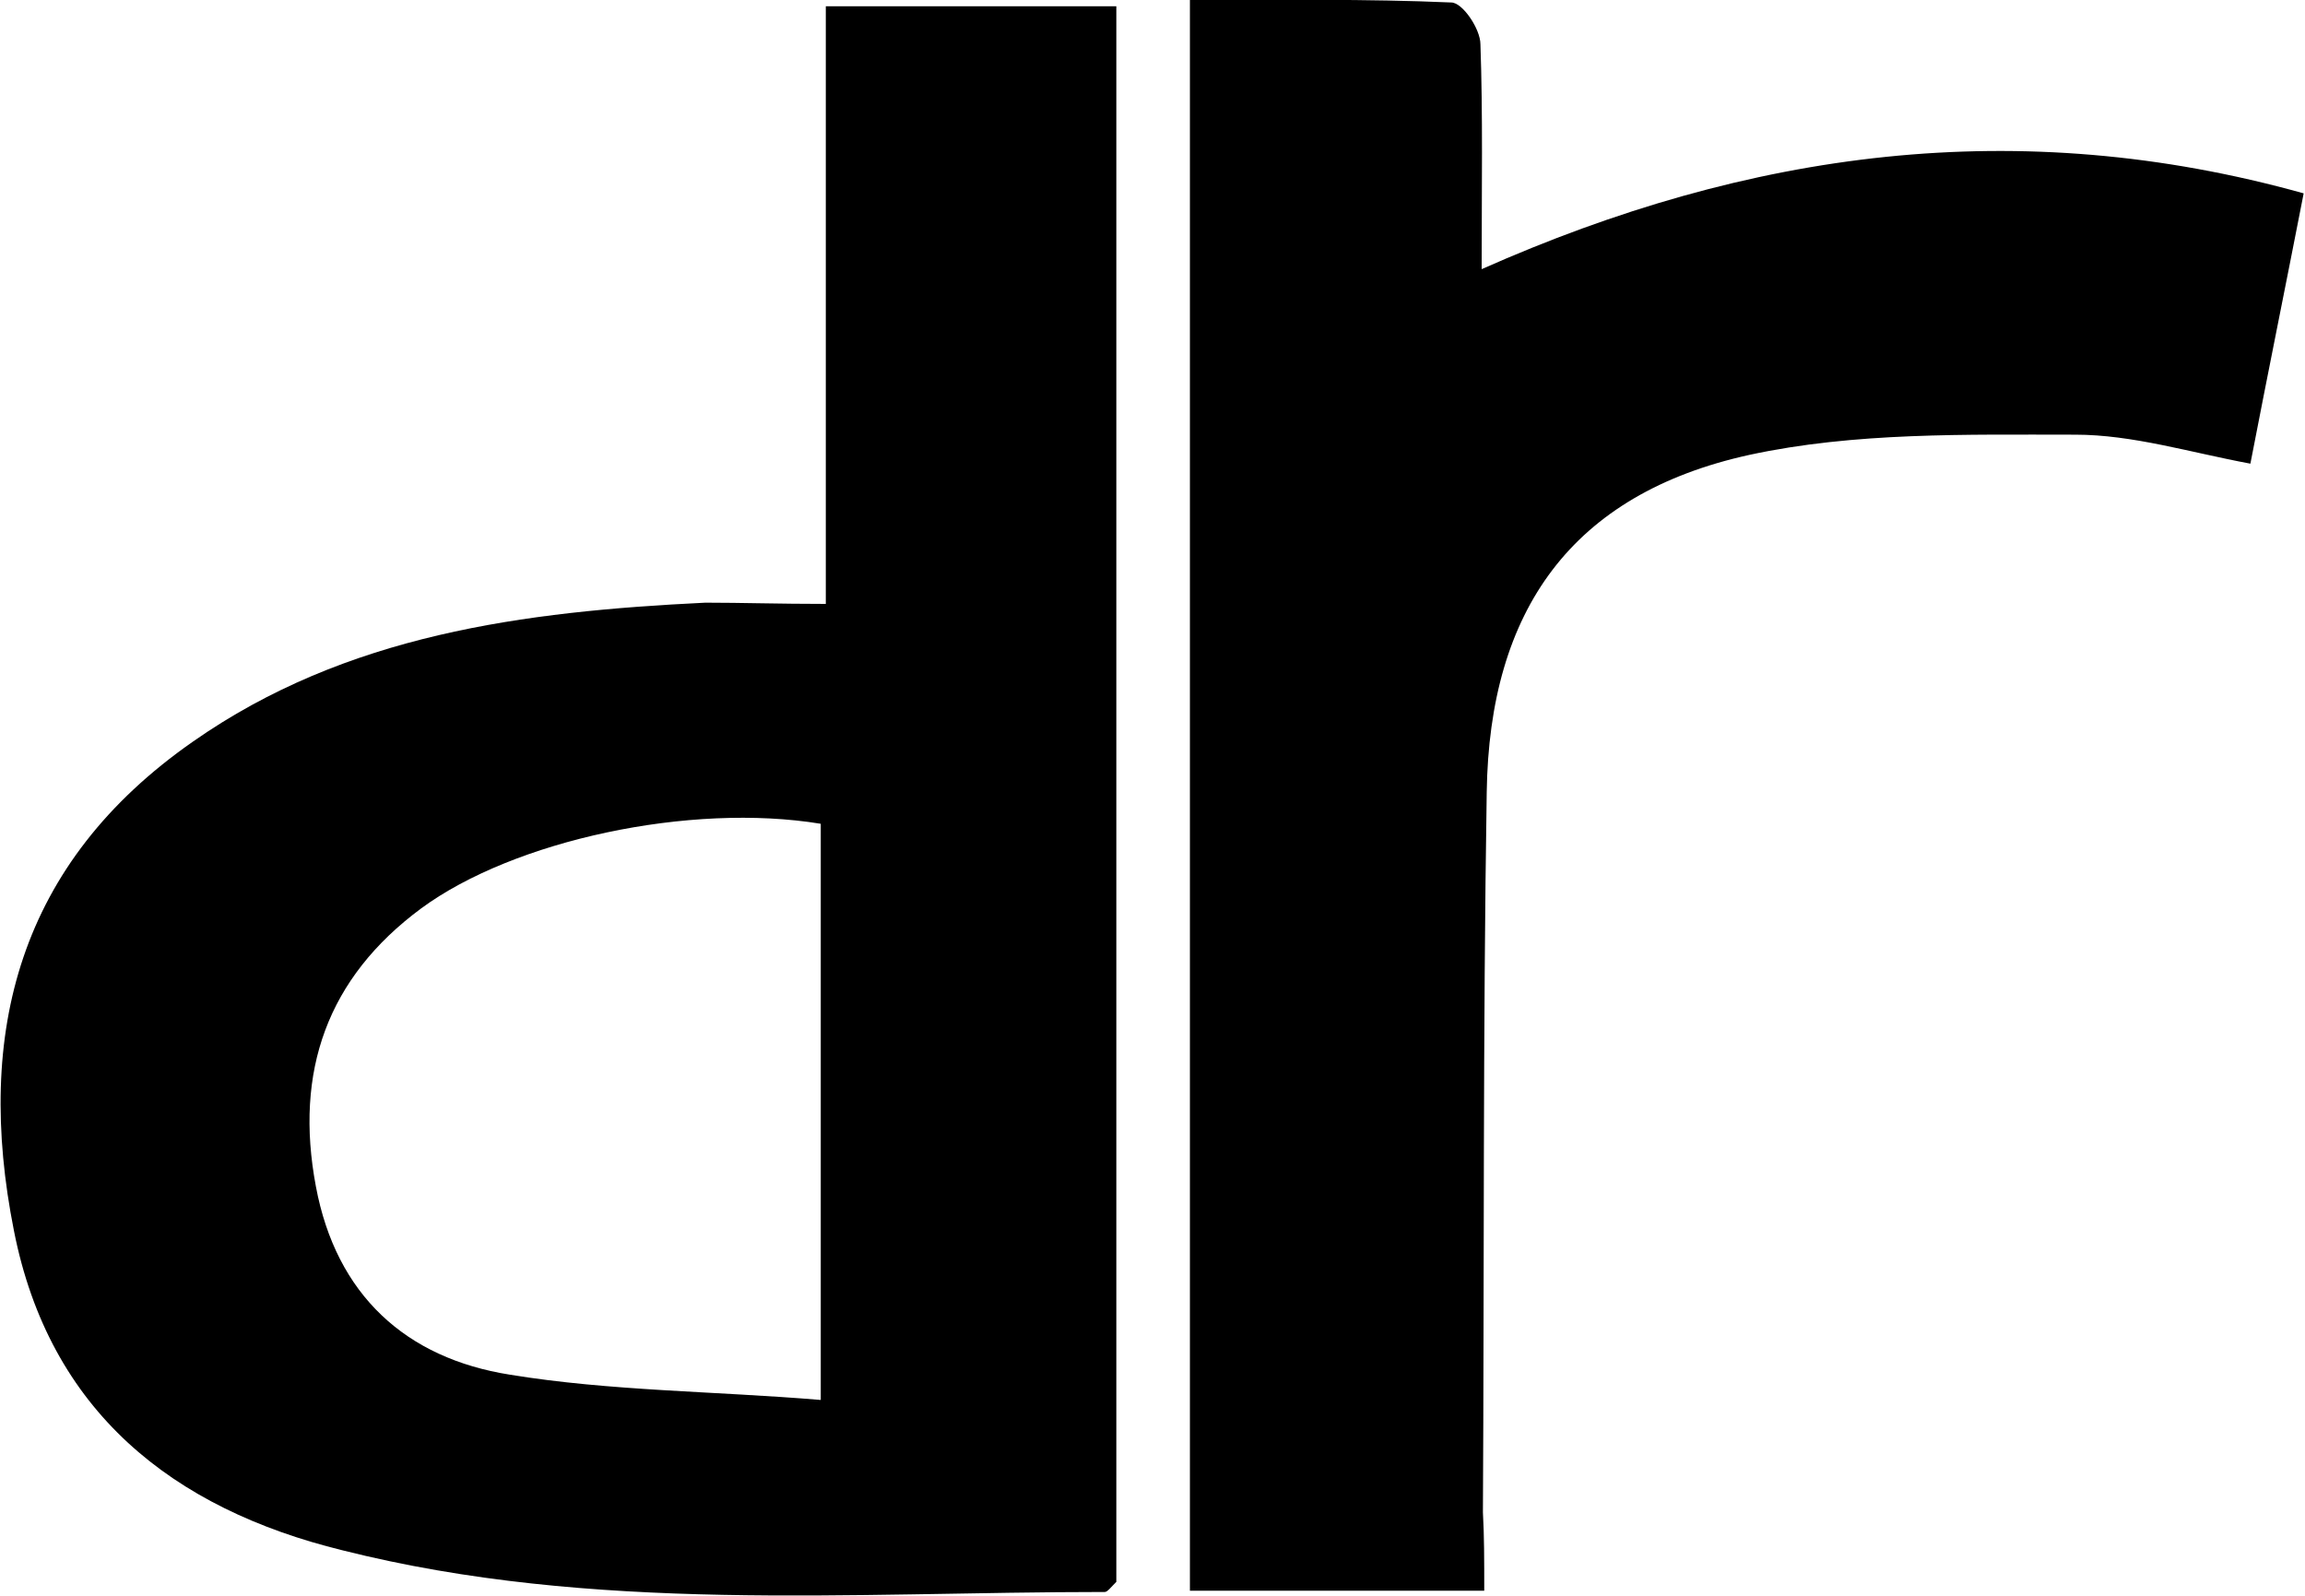
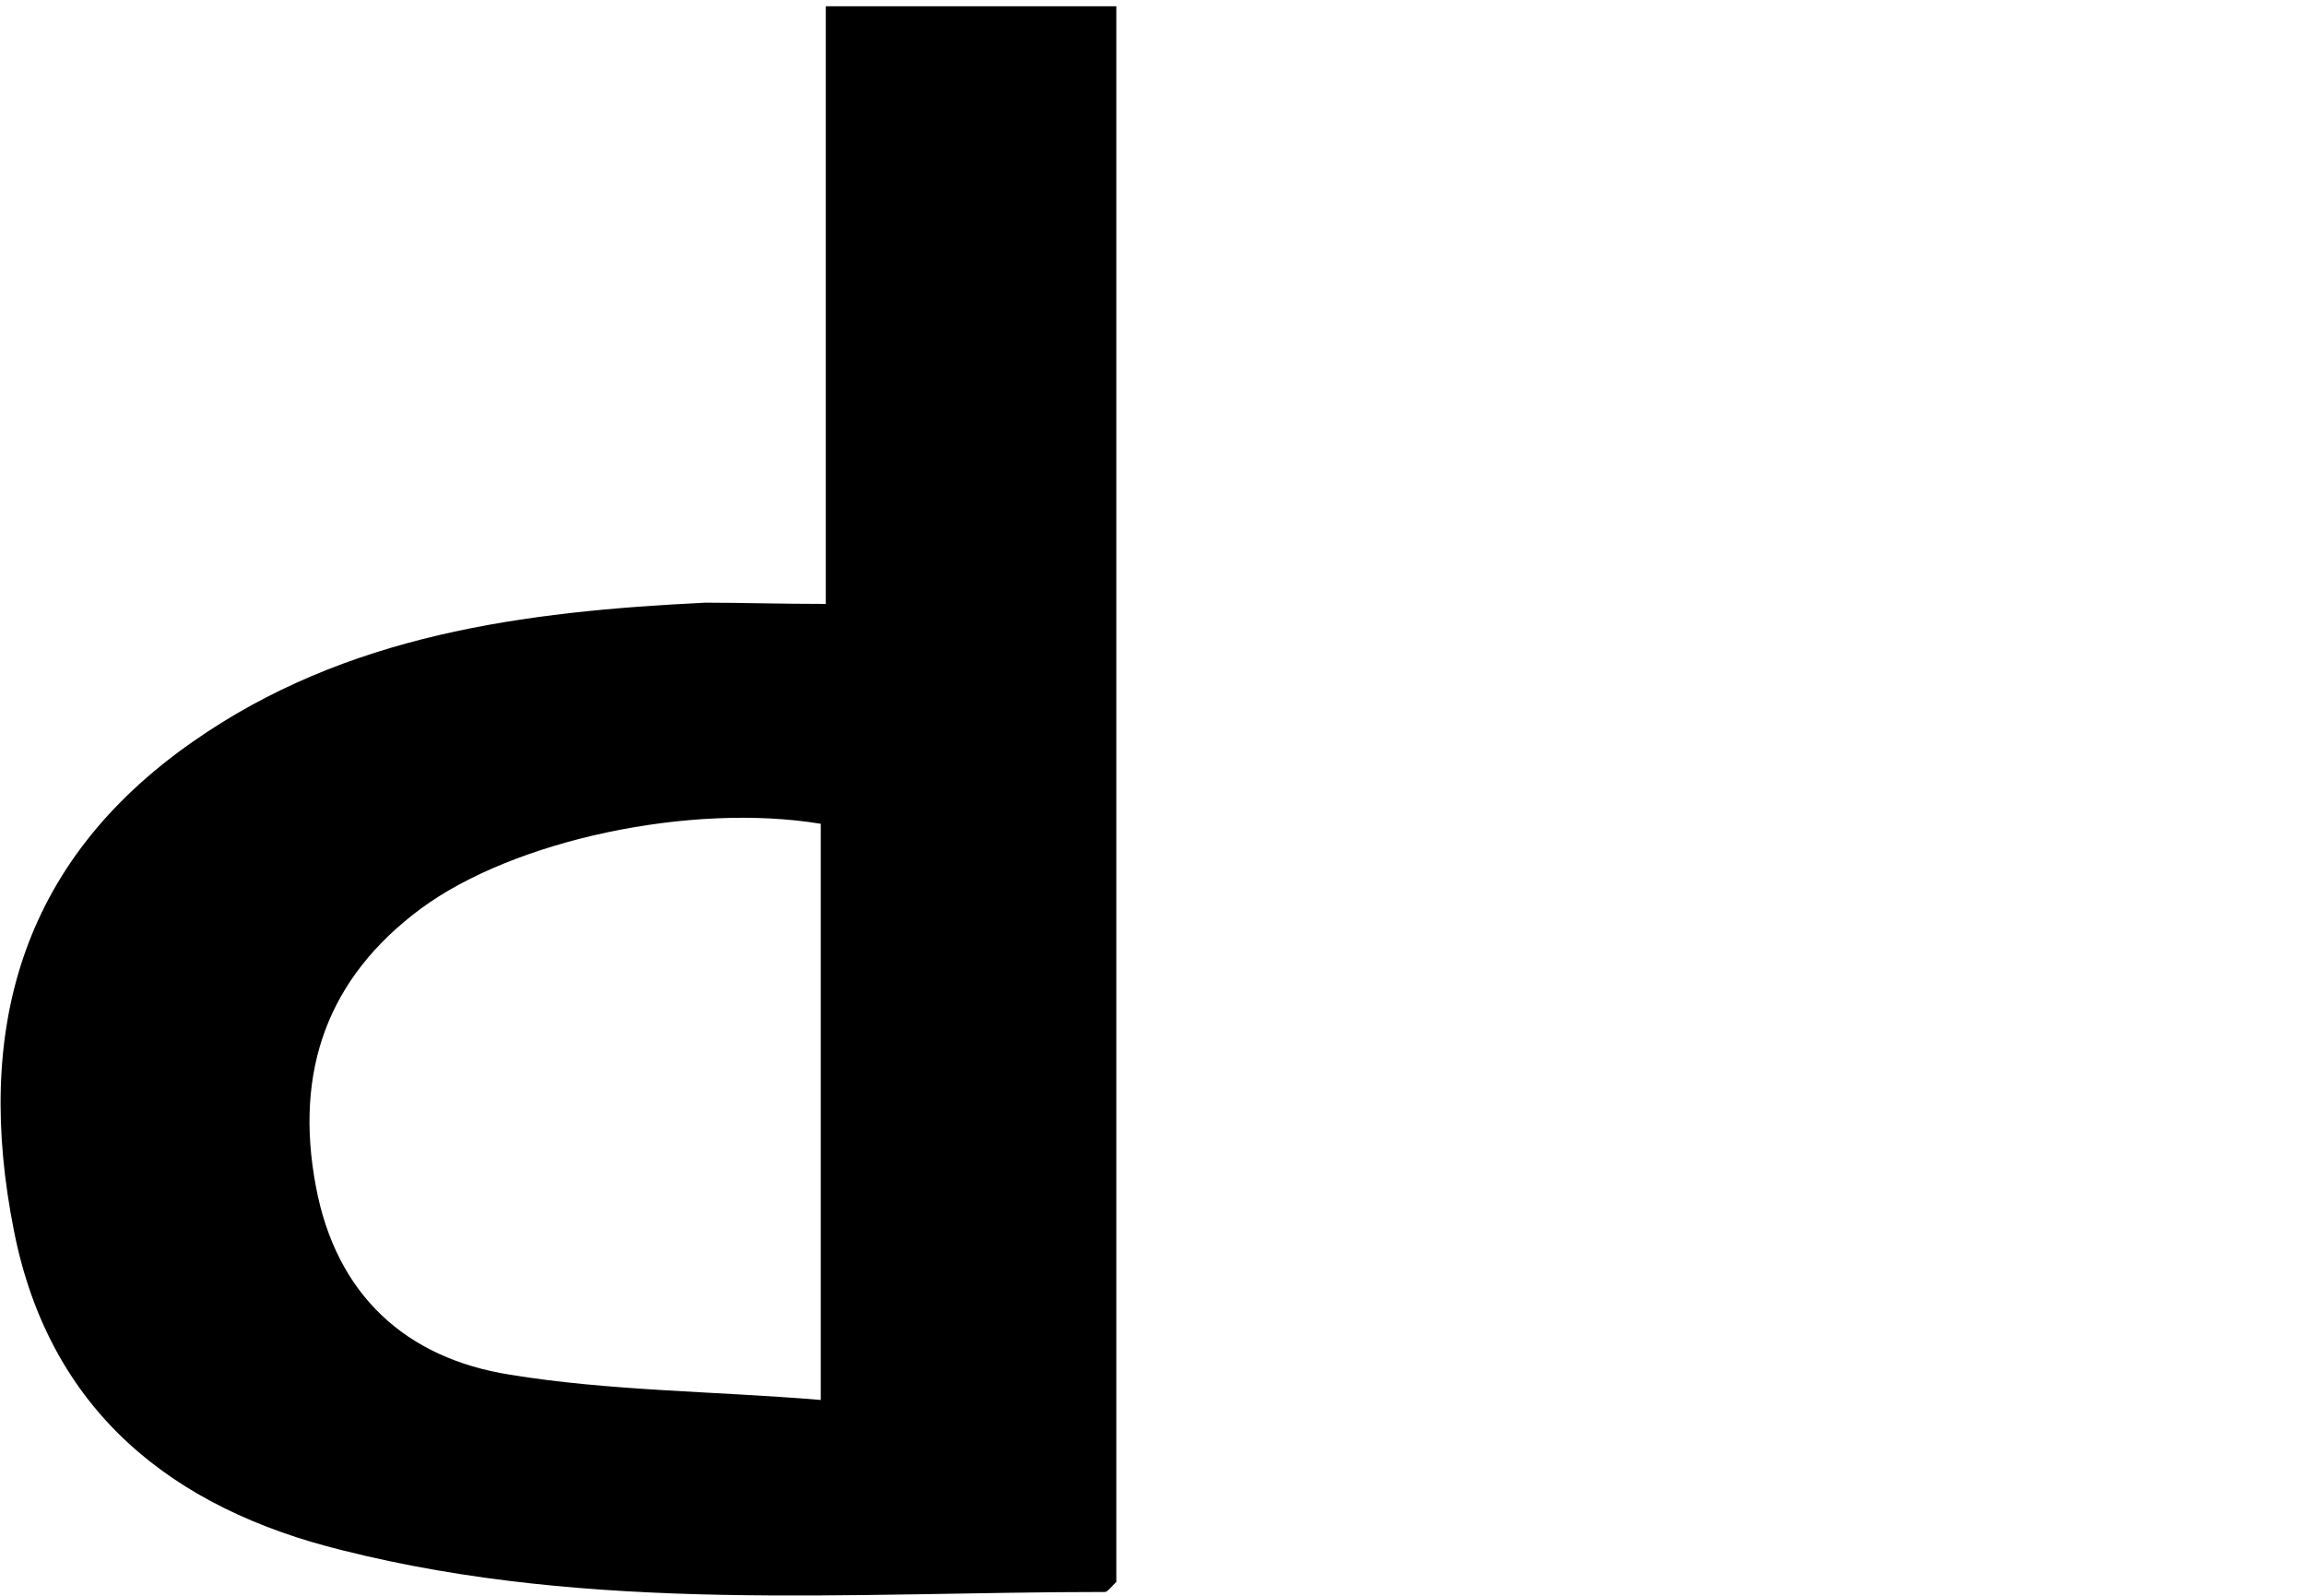
<svg xmlns="http://www.w3.org/2000/svg" width="26" height="18" viewBox="0 0 26 18" fill="none">
  <g clip-path="url(#clip0_49_19757)">
    <path d="M9.315 6.812C9.315 4.489 9.315 2.309 9.315 0.071C10.417 0.071 11.476 0.071 12.592 0.071C12.592 6.014 12.592 11.943 12.592 17.843C12.534 17.9 12.492 17.957 12.463 17.957C9.587 17.957 6.696 18.2 3.863 17.487C1.946 17.017 0.558 15.919 0.157 13.881C-0.287 11.644 0.214 9.734 2.175 8.366C3.906 7.154 5.909 6.898 7.956 6.798C8.371 6.798 8.786 6.812 9.315 6.812ZM9.258 9.292C7.784 9.05 5.795 9.477 4.75 10.247C3.691 11.031 3.319 12.085 3.563 13.382C3.792 14.608 4.579 15.321 5.752 15.506C6.882 15.691 8.056 15.691 9.258 15.791C9.258 13.525 9.258 11.43 9.258 9.292Z" fill="black" />
-     <path d="M16.742 17.943C15.611 17.943 14.567 17.943 13.422 17.943C13.422 11.986 13.422 6.043 13.422 -8.53301e-06C14.438 -8.53301e-06 15.411 -0.014 16.37 0.028C16.498 0.028 16.699 0.328 16.699 0.499C16.727 1.297 16.713 2.109 16.713 3.036C19.732 1.696 22.766 1.283 25.985 2.181C25.785 3.207 25.585 4.19 25.384 5.23C24.698 5.102 24.054 4.903 23.41 4.903C22.179 4.903 20.92 4.874 19.732 5.131C17.729 5.572 16.799 6.884 16.77 8.936C16.727 11.644 16.742 14.351 16.727 17.059C16.742 17.33 16.742 17.587 16.742 17.943Z" fill="black" />
  </g>
  <defs>
    <clipPath id="clip0_49_19757">
      <rect width="26" height="18" fill="white" />
    </clipPath>
  </defs>
</svg>